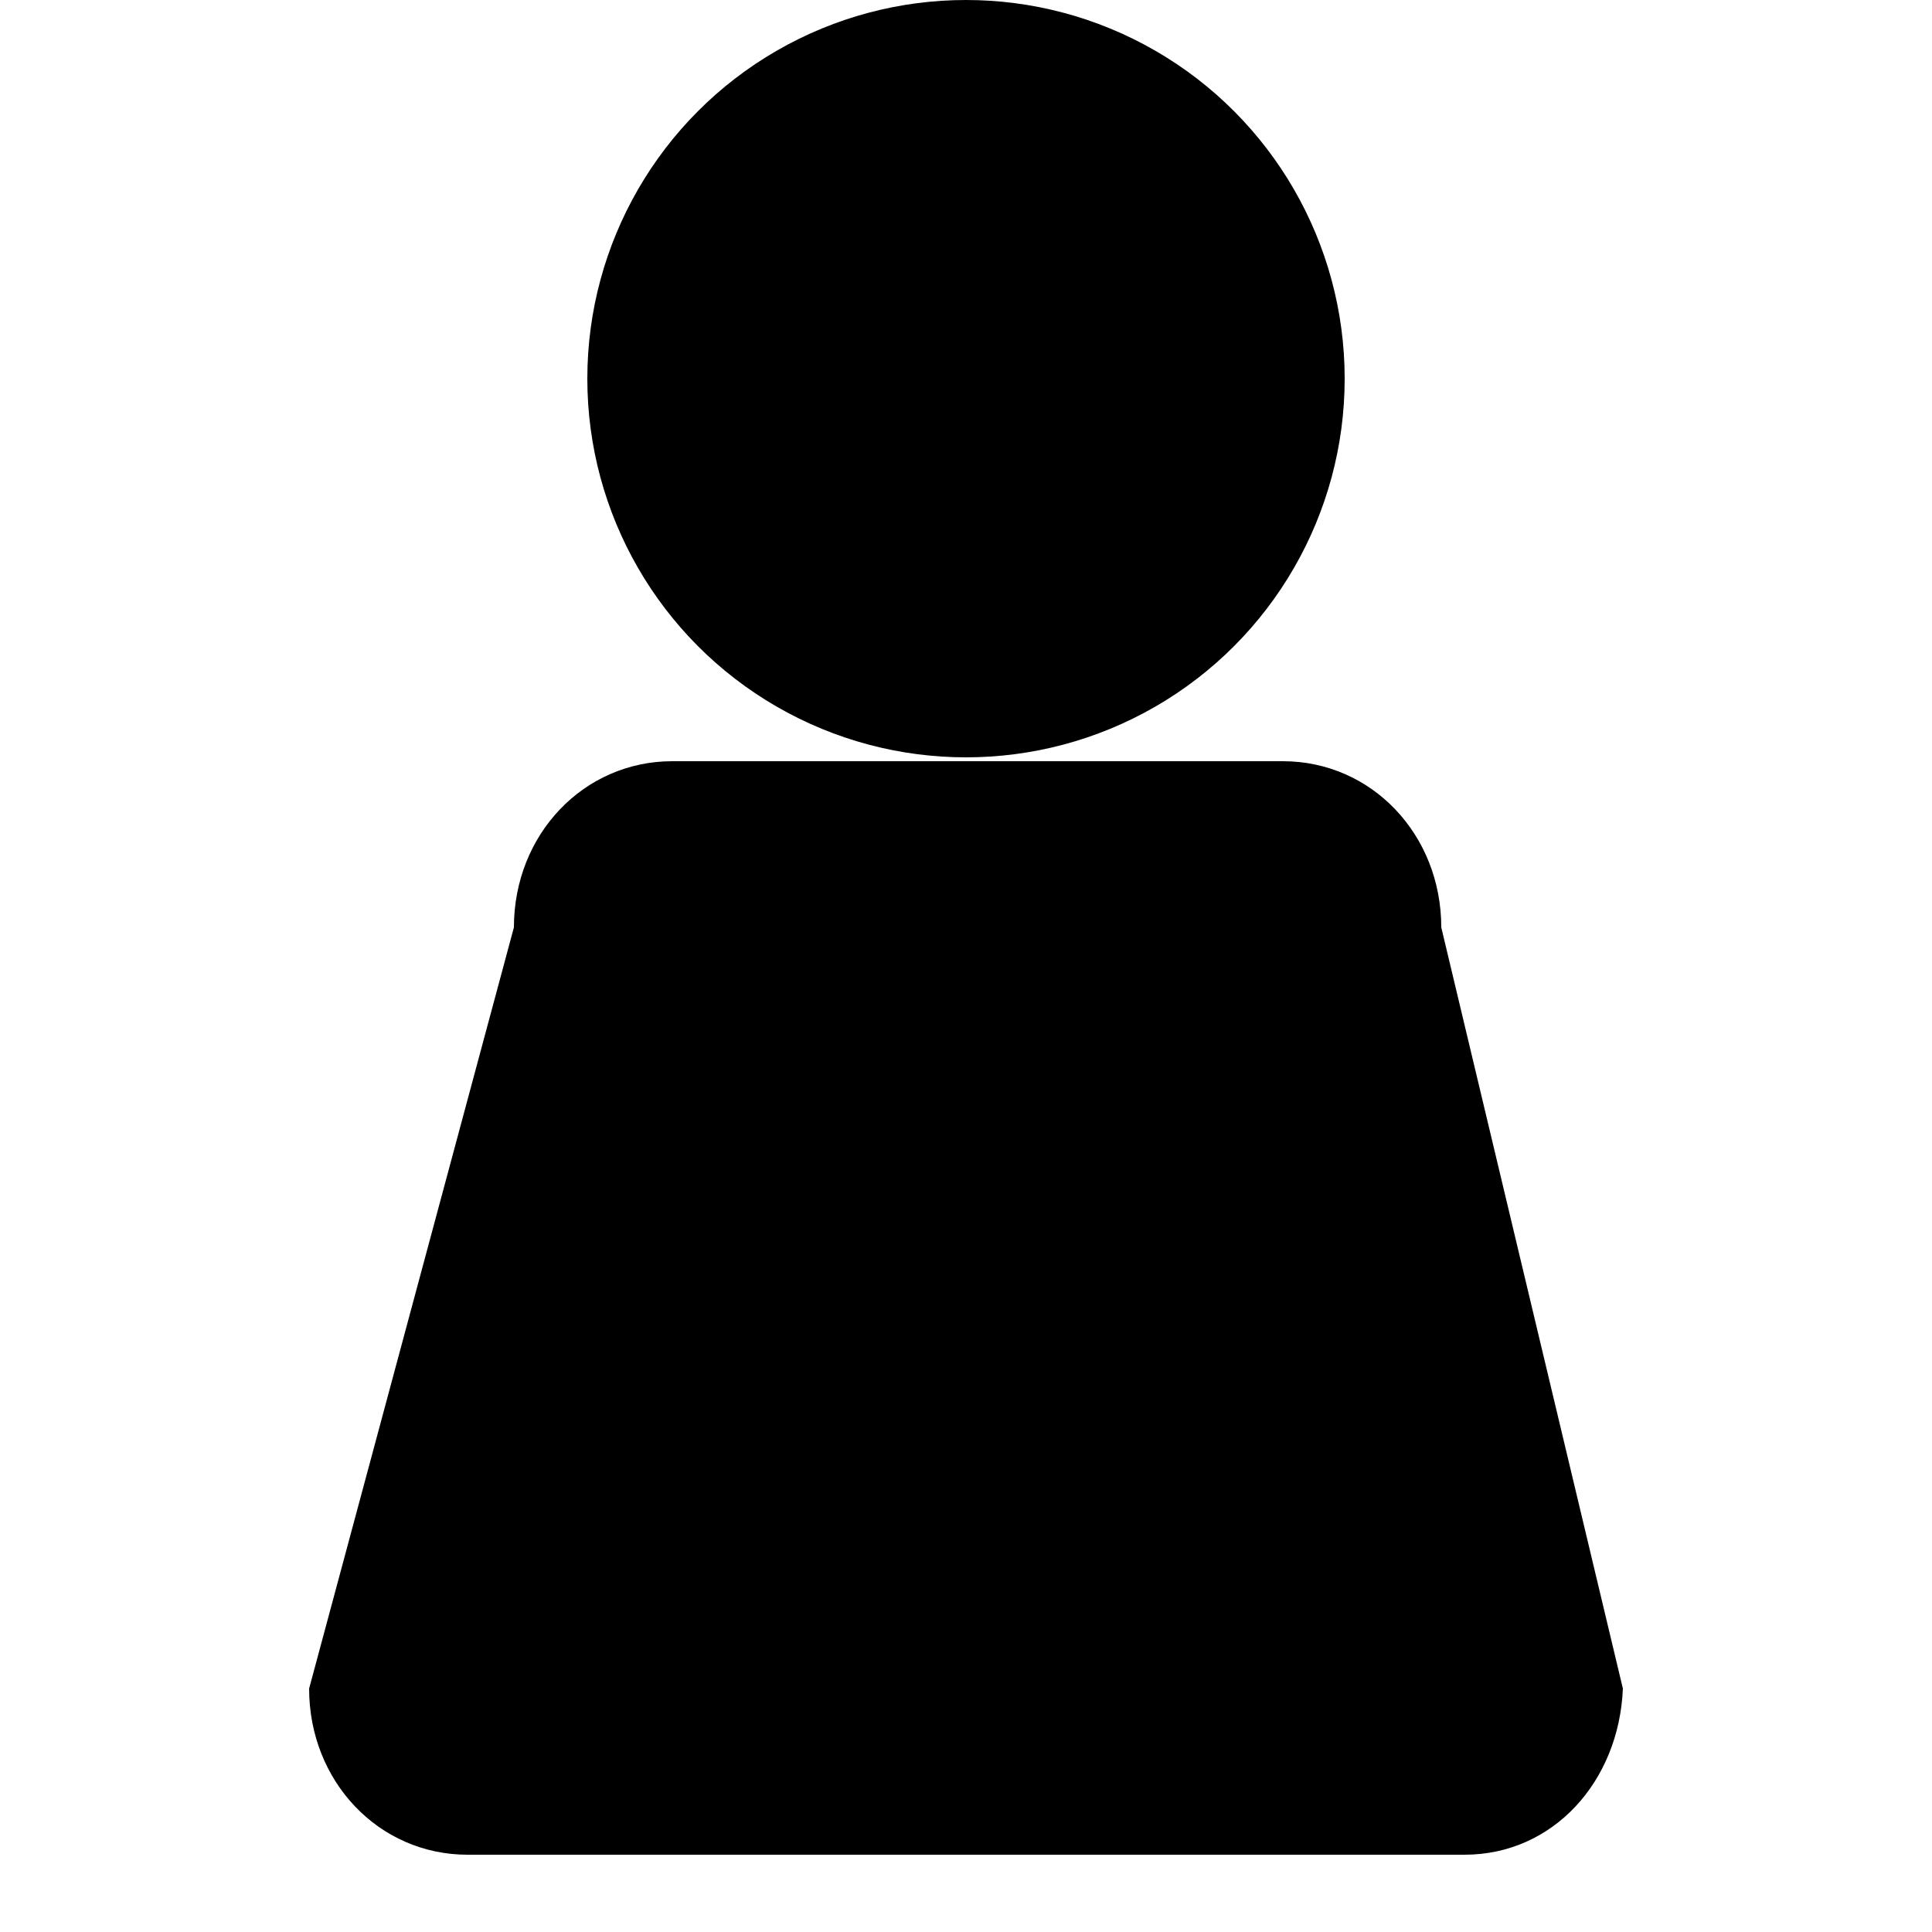
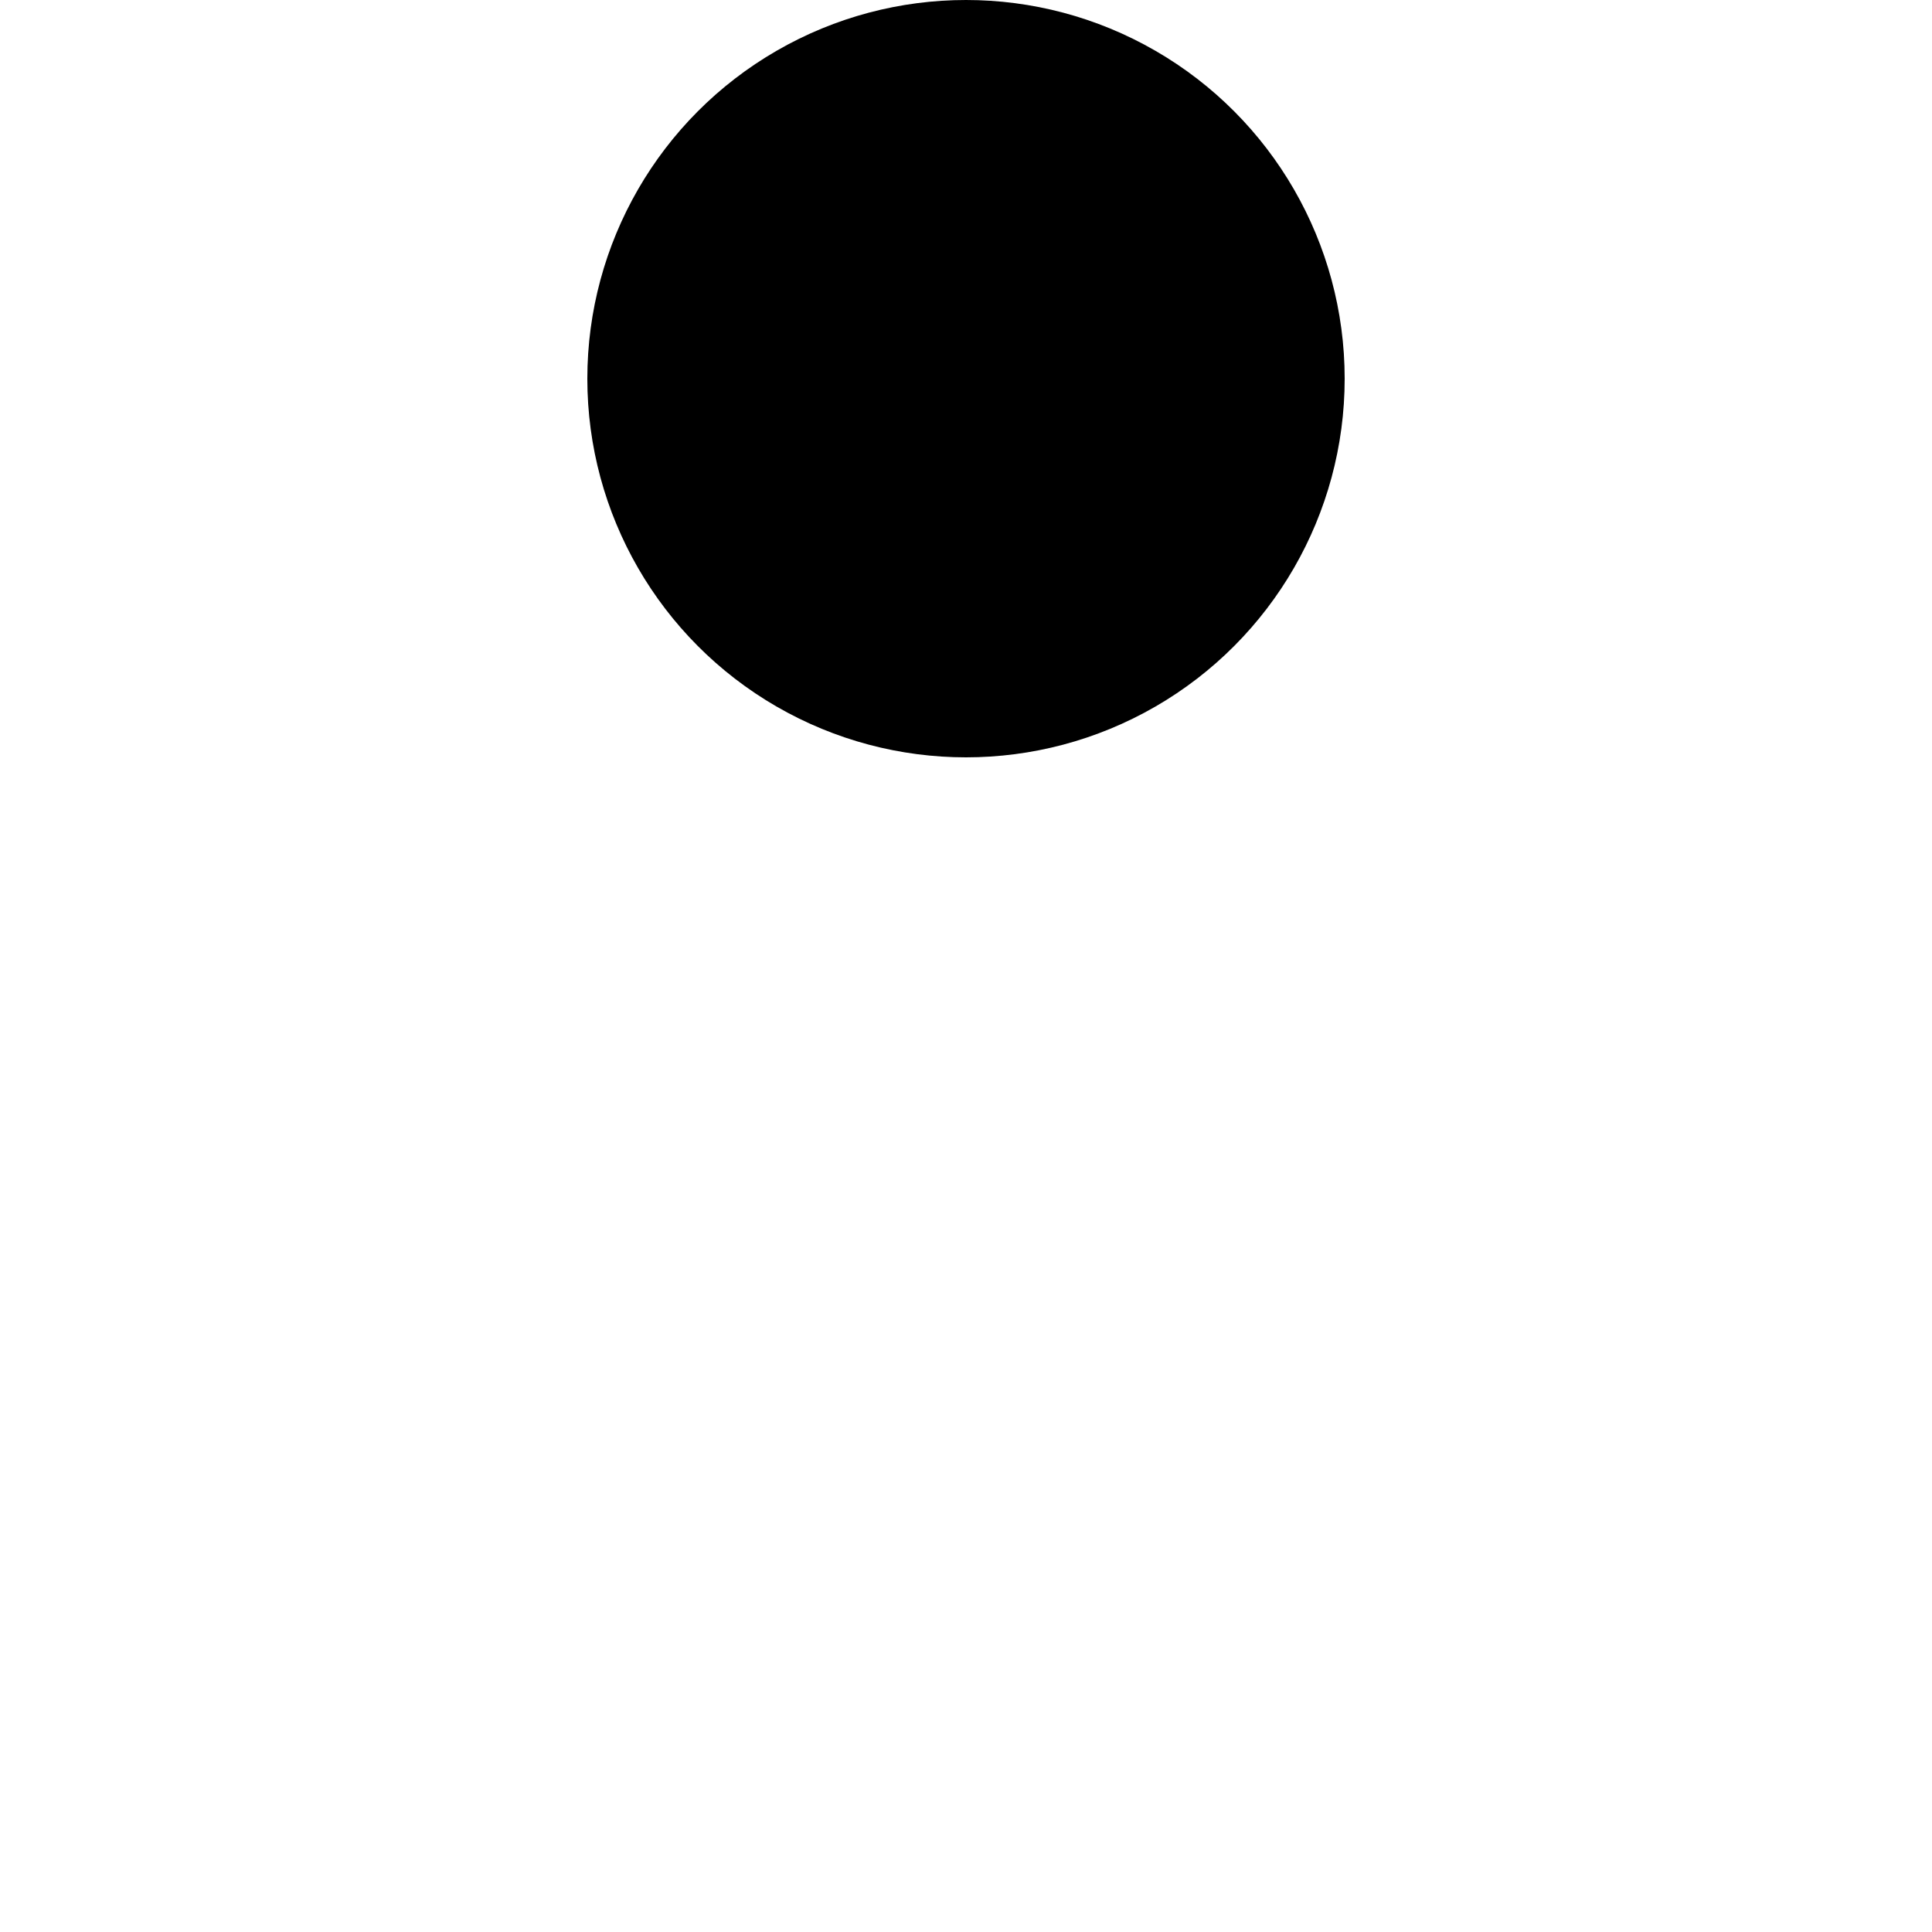
<svg xmlns="http://www.w3.org/2000/svg" version="1.1" id="Layer_1" x="0px" y="0px" viewBox="0 0 50 50" style="enable-background:new 0 0 50 50;" xml:space="preserve">
  <g>
    <circle cx="25" cy="9.8" r="9.8" />
-     <path d="M37.9,48H12.1C9.8,48,8,46.1,8,43.7l5.3-19.7c0-2.4,1.8-4.3,4.1-4.3h15.8c2.3,0,4.1,1.9,4.1,4.3L42,43.7   C41.9,46.1,40.2,48,37.9,48z" />
  </g>
</svg>